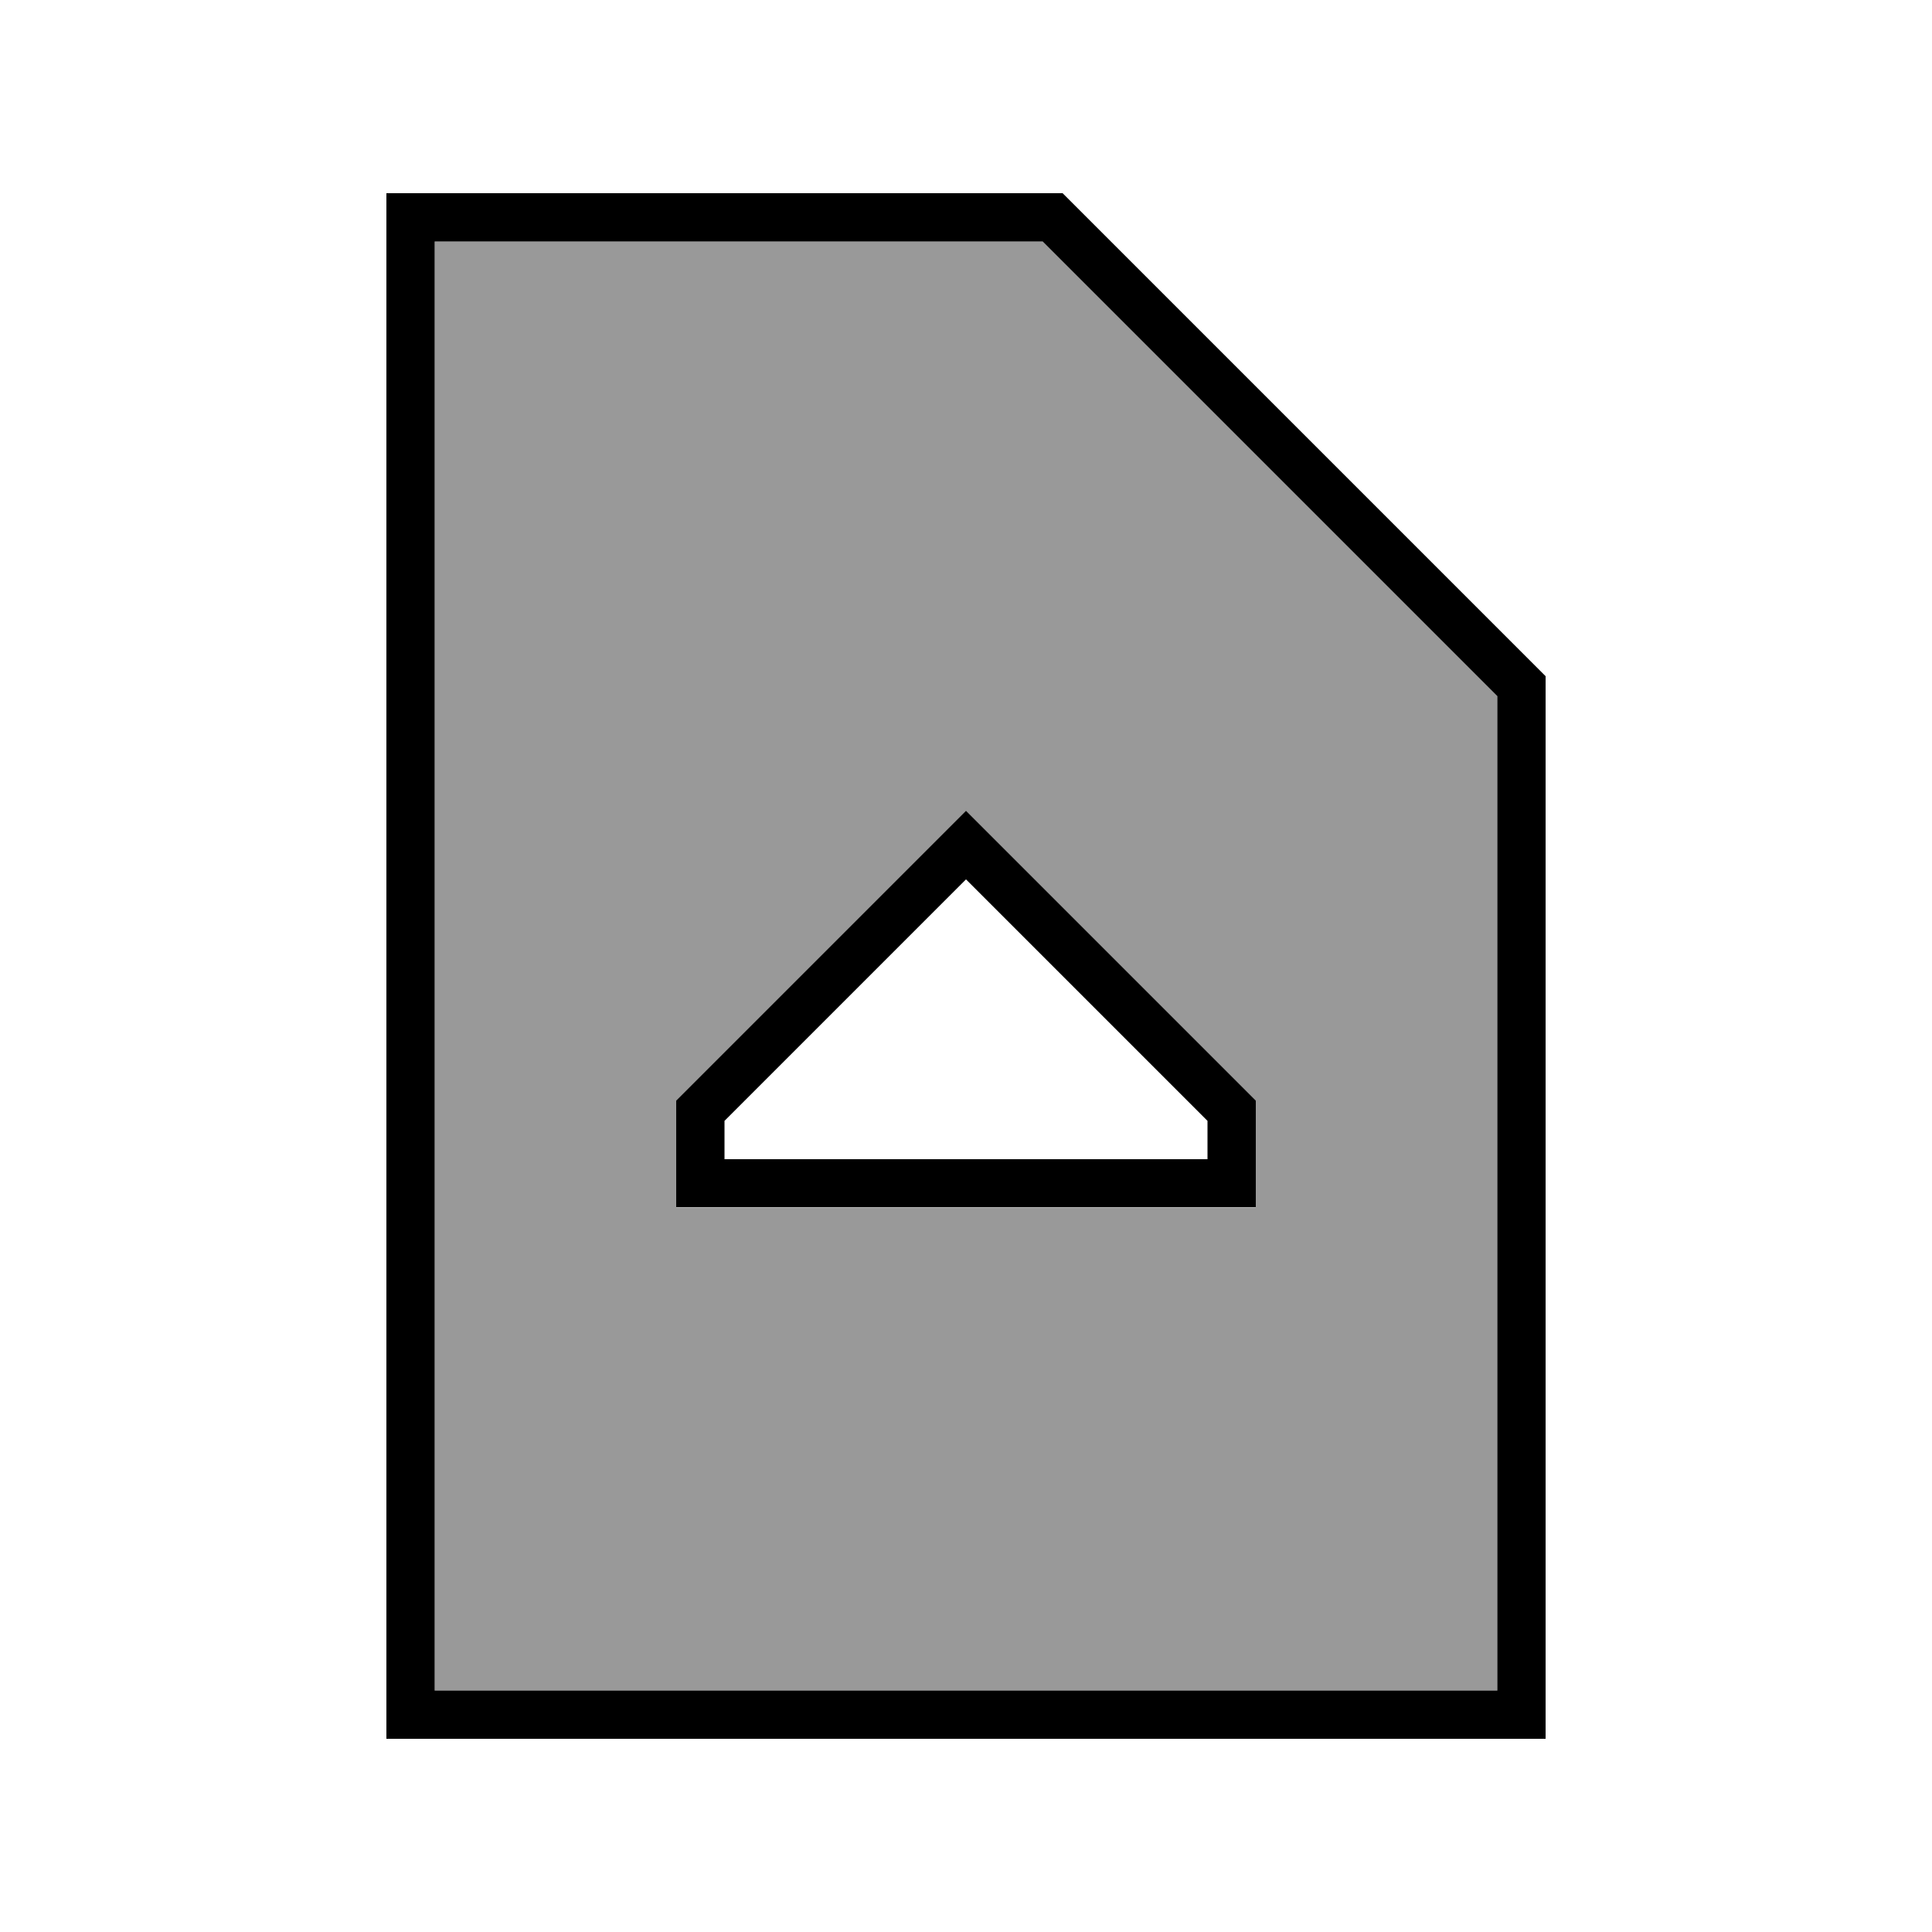
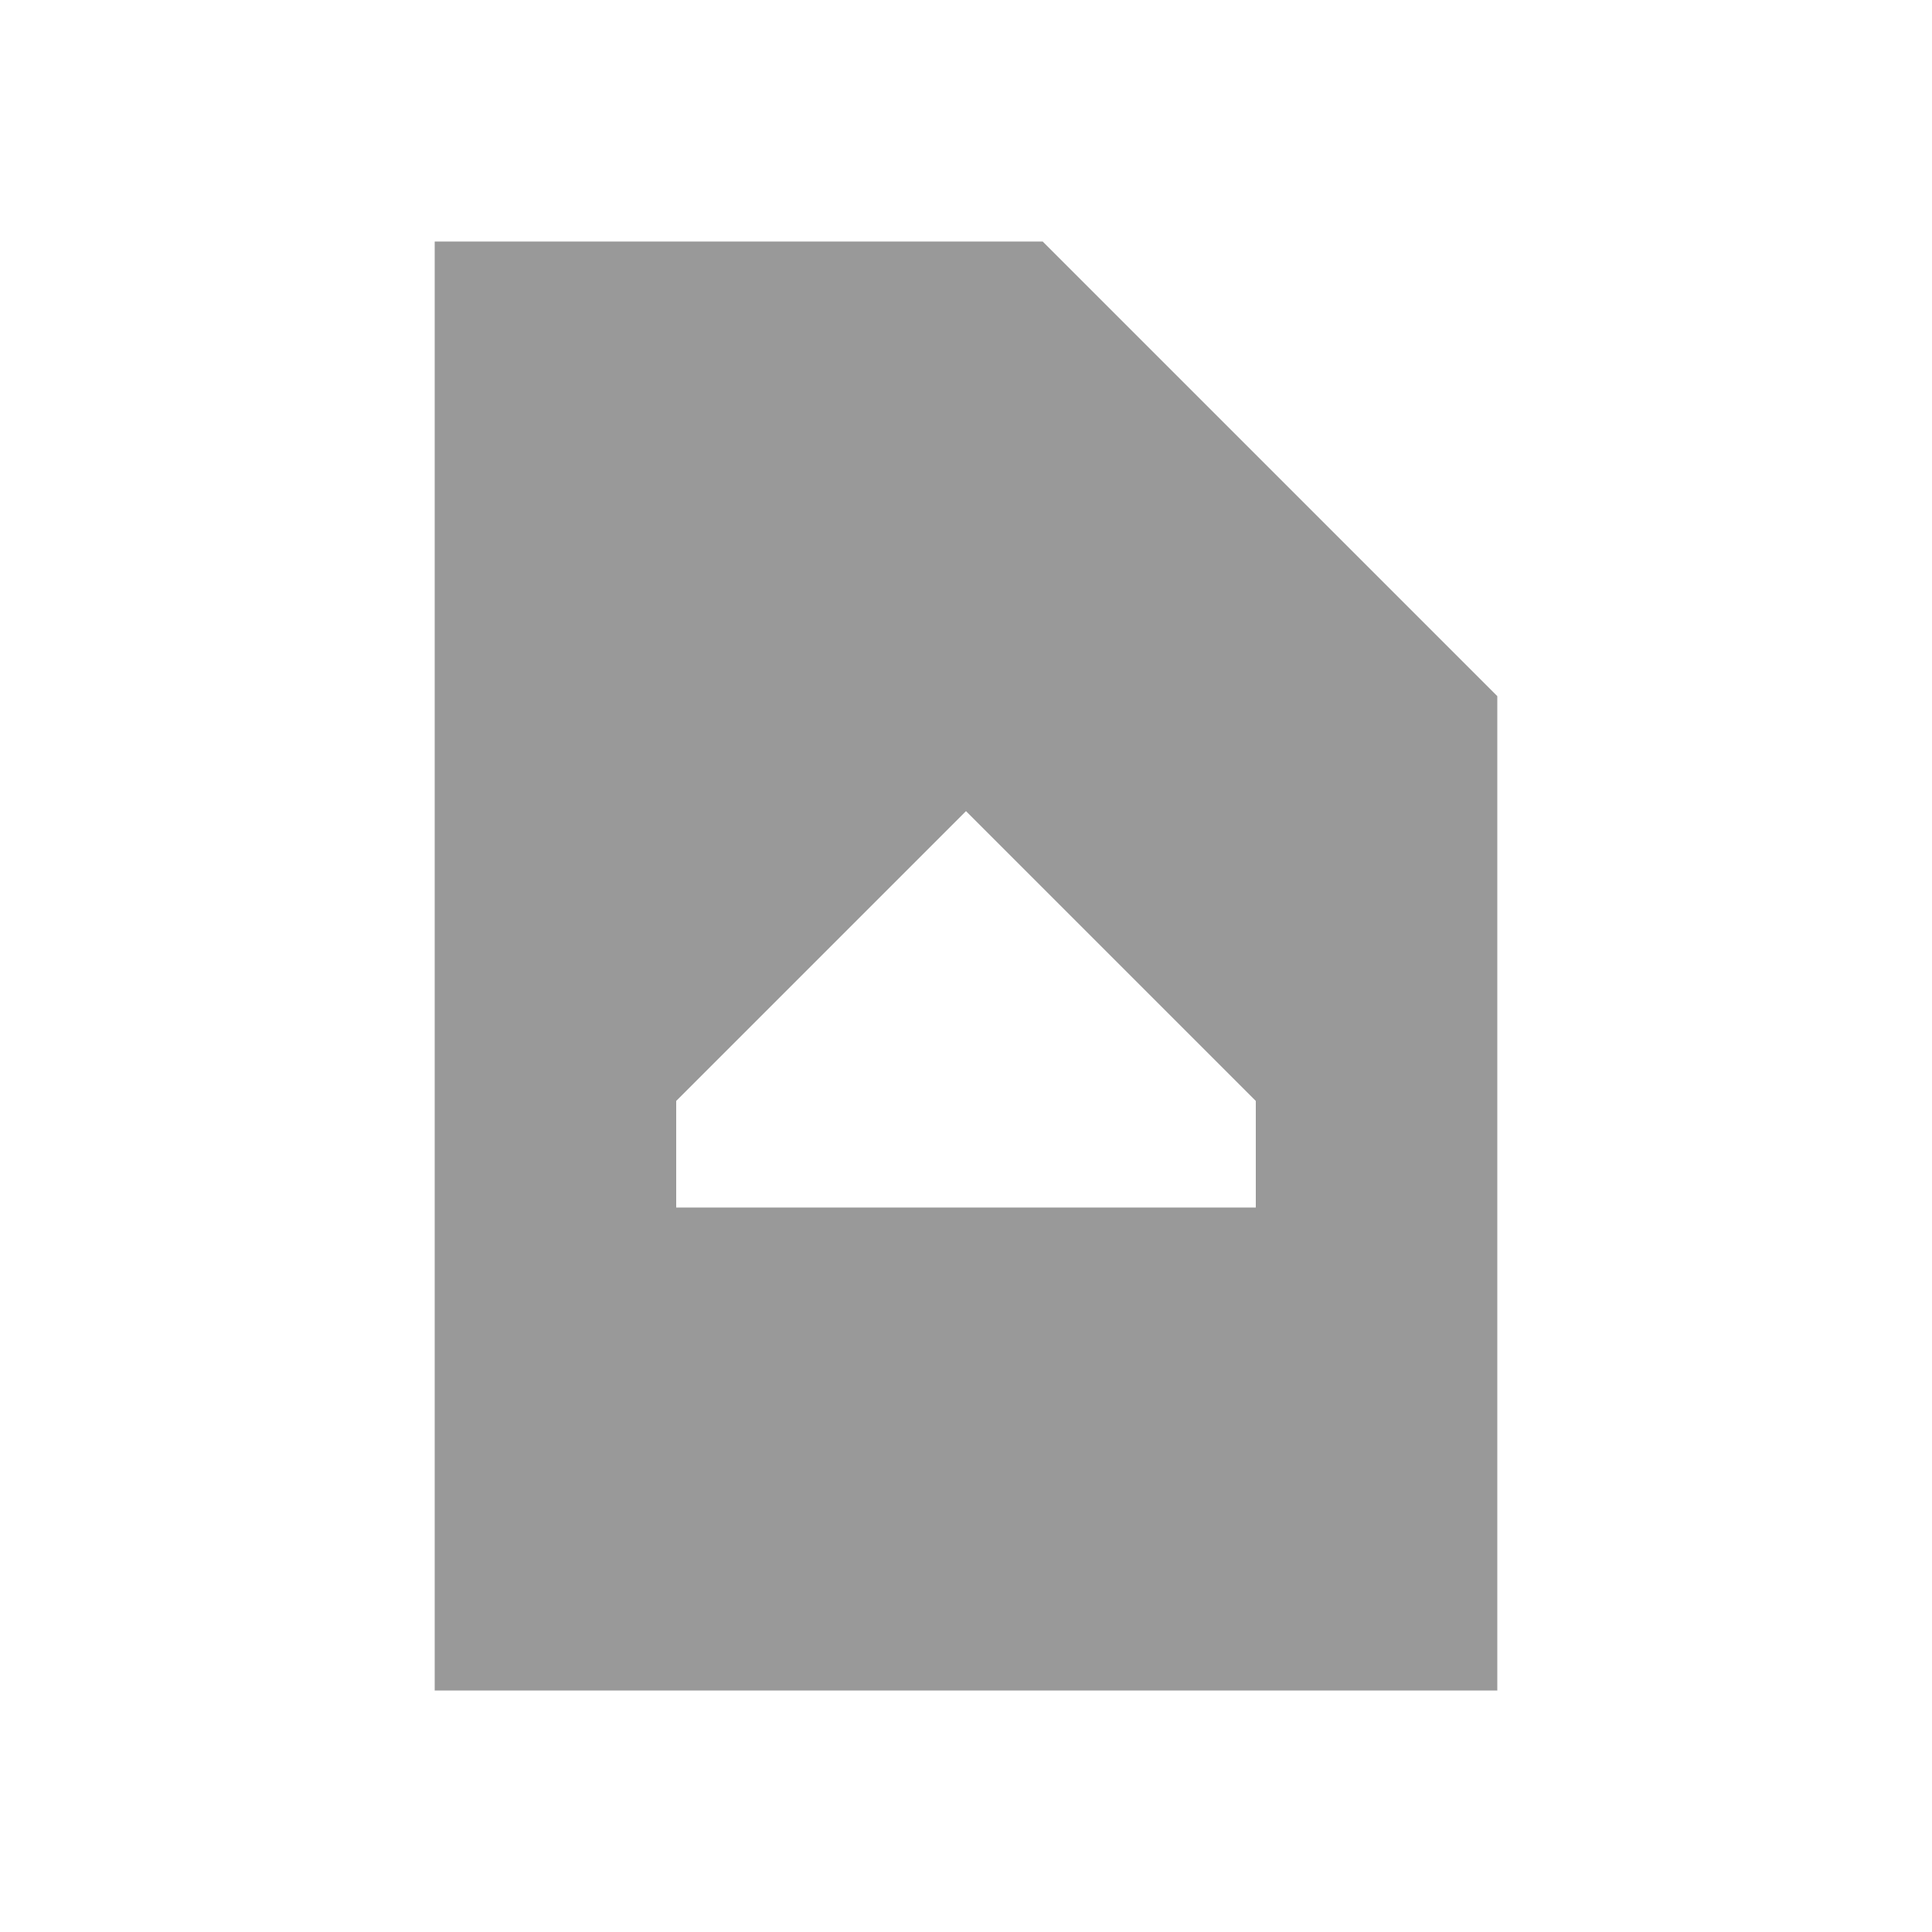
<svg xmlns="http://www.w3.org/2000/svg" viewBox="0 0 640 640">
  <path opacity=".4" fill="currentColor" d="M144 80L345.4 80L496 230.6L496 560L144 560L144 80zM224 364.7L224 400L416 400L416 364.7L413.7 362.4L325.7 274.4L320 268.7L314.3 274.4L226.3 362.4L224 364.7z" />
-   <path fill="currentColor" d="M144 80L144 560L496 560L496 230.6L345.4 80L144 80zM144 64L352 64L512 224L512 576L128 576L128 64L144 64zM325.7 274.3L413.7 362.3L416 364.6L416 399.9L224 399.9L224 364.6L226.3 362.3L314.3 274.3L320 268.6L325.7 274.3zM240 384L400 384L400 371.3L320 291.3L240 371.3L240 384z" />
</svg>